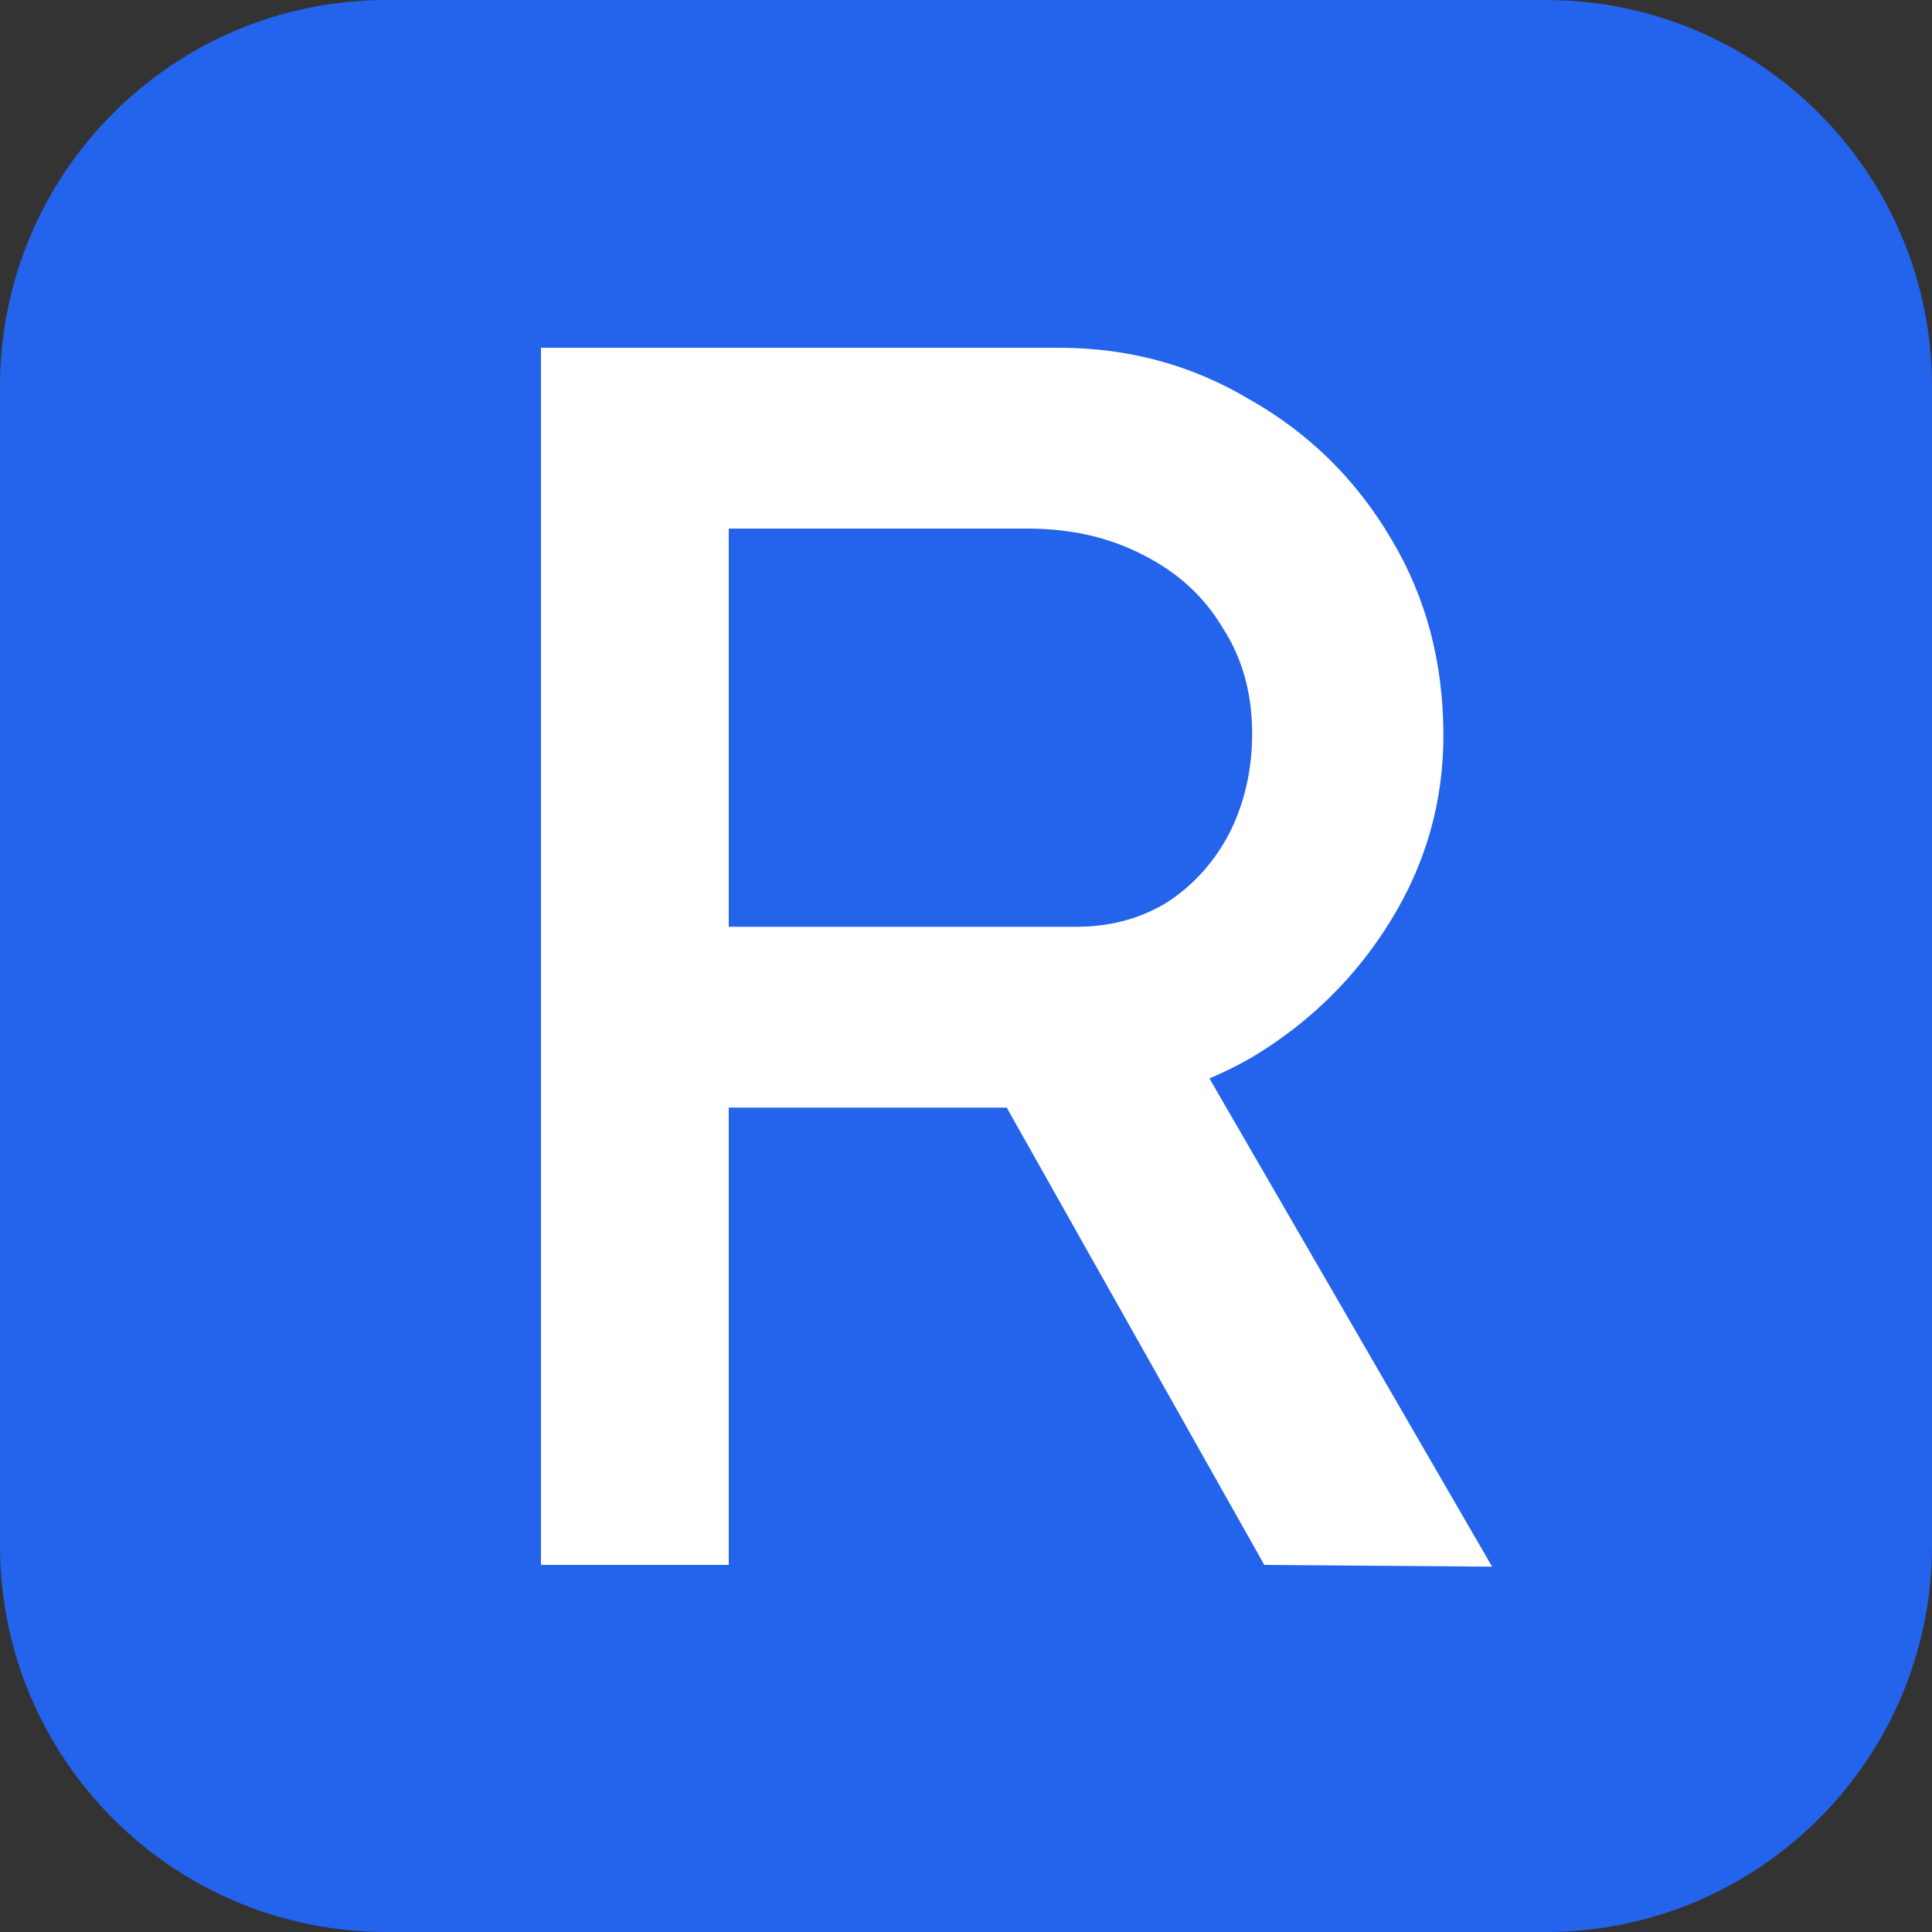
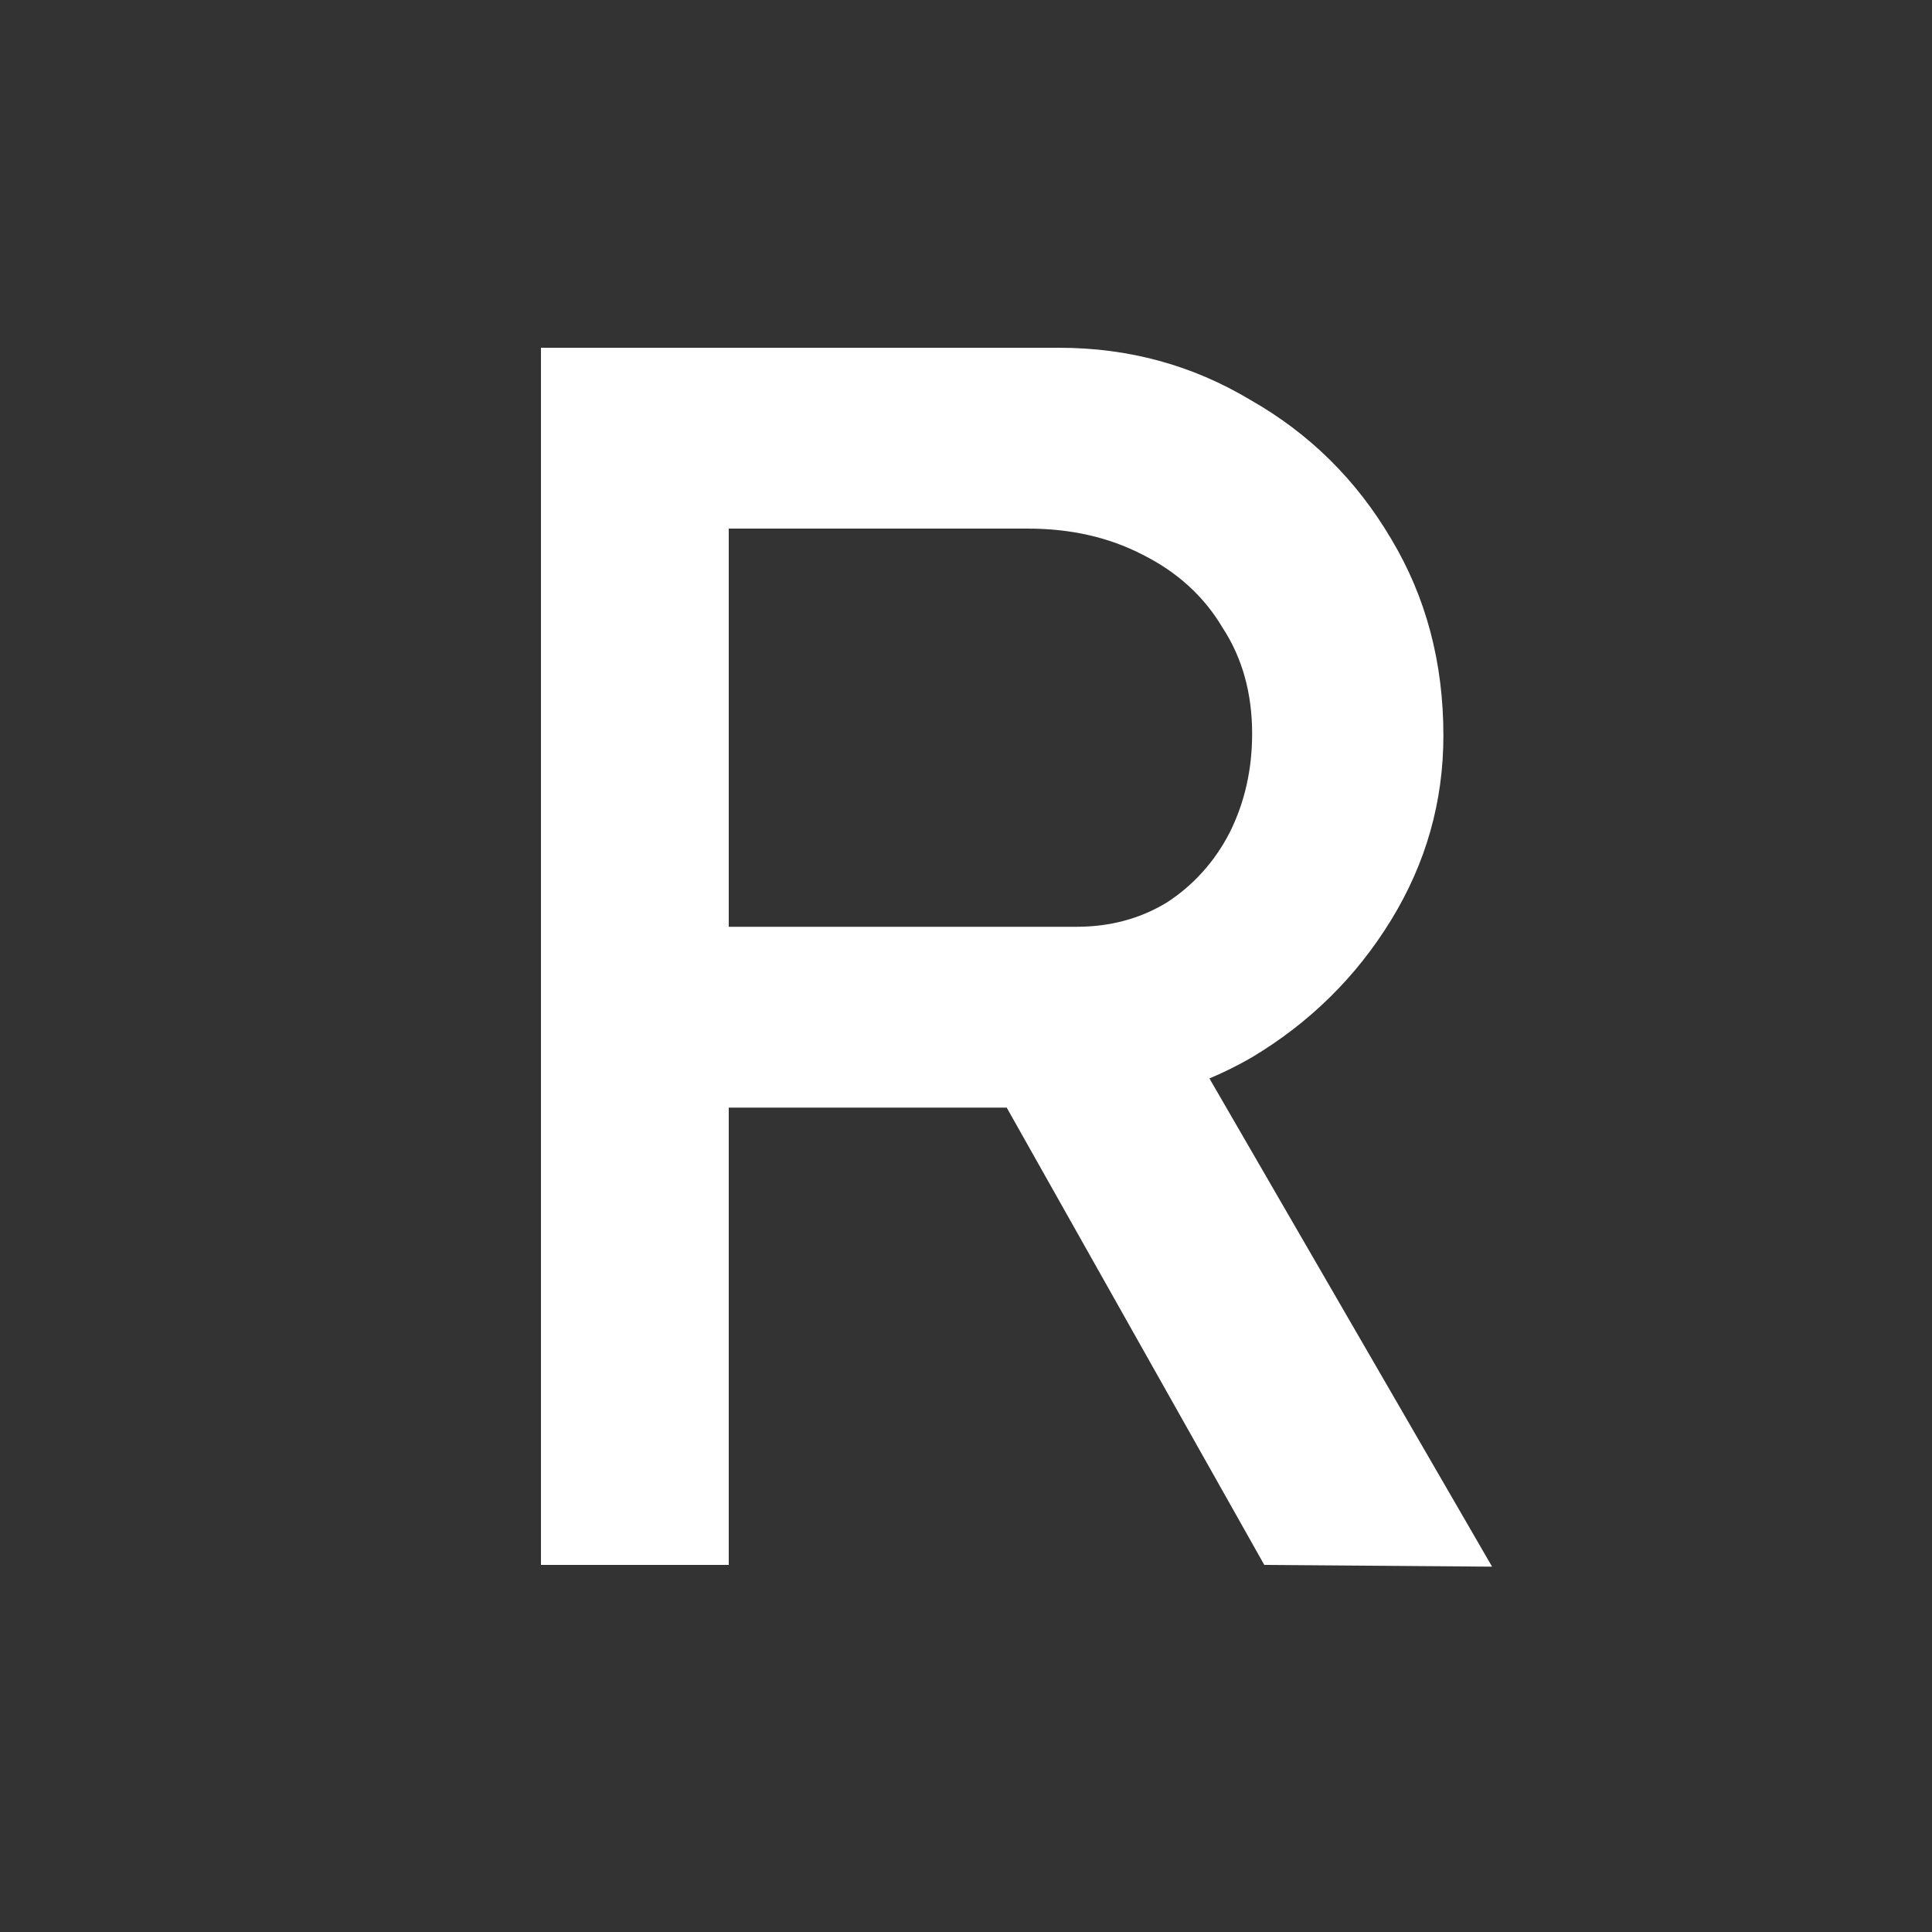
<svg xmlns="http://www.w3.org/2000/svg" width="100" height="100" viewBox="0 0 100 100" fill="none">
  <rect x="0" y="0" width="100" height="100" fill="#333333" stroke="none" />
-   <path d="M0 20C0 8.954 8.954 0 20 0H80C91.046 0 100 8.954 100 20V80C100 91.046 91.046 100 80 100H20C8.954 100 0 91.046 0 80V20Z" fill="#2463EB" />
  <path d="M28 81V18H54.82C58.42 18 61.72 18.9 64.72 20.7C67.78 22.44 70.21 24.84 72.01 27.9C73.81 30.9 74.71 34.29 74.71 38.07C74.71 41.49 73.81 44.67 72.01 47.61C70.21 50.55 67.81 52.92 64.81 54.72C61.81 56.46 58.48 57.33 54.82 57.33H37.72V81H28ZM65.44 81L49.42 52.56L59.41 50.31L77.23 81.09L65.44 81ZM37.72 47.97H55.72C57.46 47.97 59.02 47.55 60.4 46.71C61.78 45.81 62.86 44.61 63.64 43.11C64.42 41.55 64.81 39.84 64.81 37.98C64.81 35.88 64.3 34.05 63.28 32.49C62.32 30.87 60.94 29.61 59.14 28.71C57.4 27.81 55.42 27.36 53.2 27.36H37.72V47.97Z" fill="white" />
</svg>